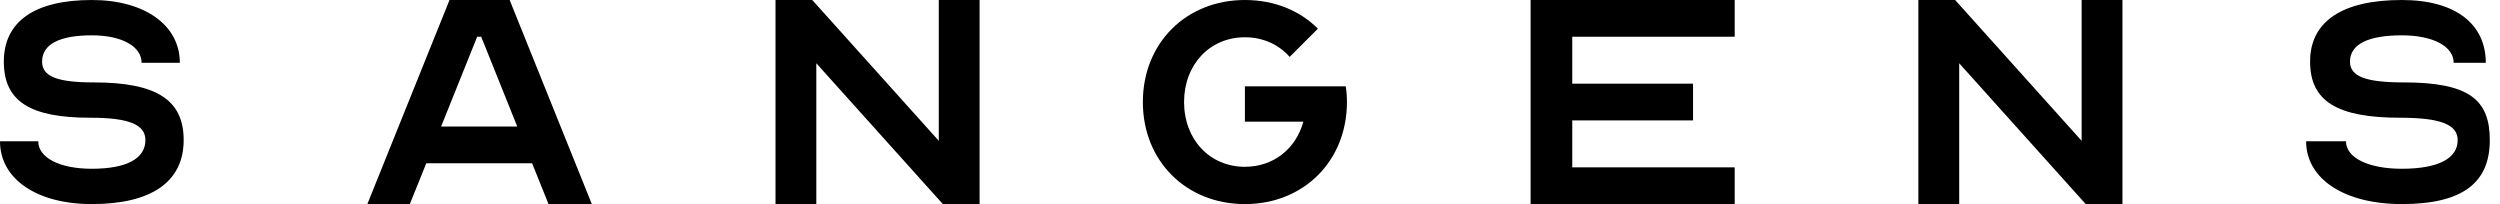
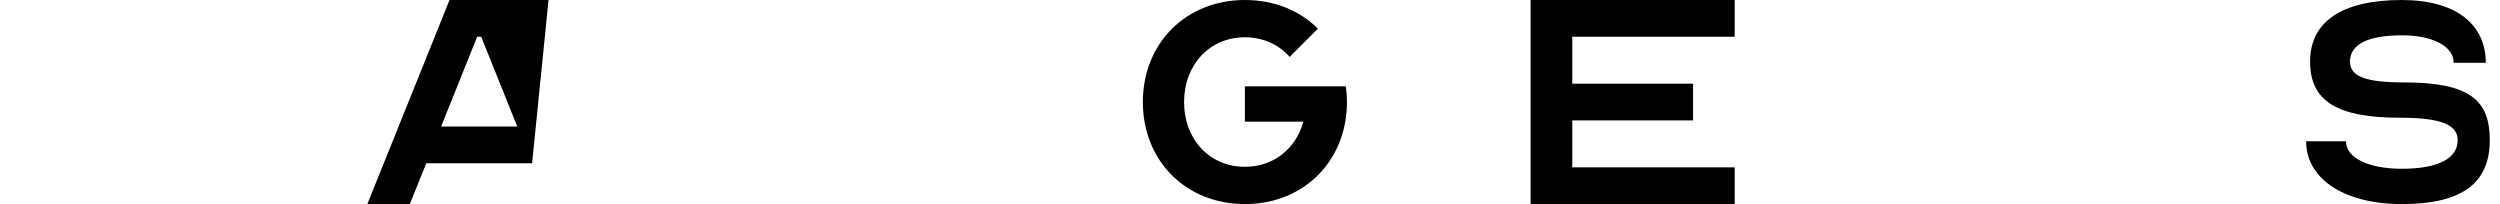
<svg xmlns="http://www.w3.org/2000/svg" width="147" height="12" viewBox="0 0 147 12" fill="none">
  <g clip-path="url(#clip0_193_6)">
    <g clip-path="url(#clip1_193_6)">
      <g clip-path="url(#clip2_193_6)">
-         <path d="M2.25 8.308C2.25 9.277 3.51 9.923 5.4 9.923C7.448 9.923 8.55 9.323 8.55 8.238C8.55 7.315 7.56 6.923 5.31 6.923C1.755 6.923 0.225 5.954 0.225 3.623C0.225 1.269 2.025 -1.52588e-05 5.4 -1.52588e-05C8.505 -1.52588e-05 10.575 1.477 10.575 3.692H8.325C8.325 2.723 7.155 2.077 5.4 2.077C3.487 2.077 2.475 2.608 2.475 3.623C2.475 4.5 3.375 4.846 5.512 4.846C9.225 4.846 10.8 5.885 10.8 8.238C10.8 10.685 8.91 12 5.4 12C2.16 12 0 10.523 0 8.308L2.25 8.308Z" fill="black" />
-         <path d="M21.6 12L26.432 -3.05176e-05H29.967L34.8 12H32.254L31.288 9.6H25.065L24.098 12H21.6ZM25.937 7.44H30.415L28.294 2.16H28.058L25.937 7.44Z" fill="black" />
-         <path d="M45.6 -3.05176e-05H47.76L55.2 8.28V-3.05176e-05H57.6V12H55.44L47.999 3.72V12H45.6V-3.05176e-05Z" fill="black" />
+         <path d="M21.6 12L26.432 -3.05176e-05H29.967H32.254L31.288 9.6H25.065L24.098 12H21.6ZM25.937 7.44H30.415L28.294 2.16H28.058L25.937 7.44Z" fill="black" />
        <path d="M73.2 -6.10352e-05C74.93 -6.10352e-05 76.431 0.623 77.492 1.685L75.831 3.346C75.207 2.631 74.284 2.192 73.2 2.192C71.123 2.192 69.623 3.808 69.623 6C69.623 8.192 71.123 9.808 73.2 9.808C74.885 9.808 76.2 8.746 76.638 7.154H73.2V5.077H79.13C79.177 5.377 79.2 5.677 79.2 6C79.2 9.462 76.661 12 73.2 12C69.738 12 67.2 9.462 67.2 6C67.2 2.538 69.738 -6.10352e-05 73.2 -6.10352e-05Z" fill="black" />
        <path d="M102 -3.05176e-05V2.16H92.449V4.92H99.551V7.08H92.449V9.84H102V12H90V-3.05176e-05H102Z" fill="black" />
-         <path d="M112.8 -3.05176e-05H114.961L122.4 8.28V-3.05176e-05H124.8V12H122.64L115.201 3.72V12H112.8V-3.05176e-05Z" fill="black" />
        <path d="M137.944 8.308C137.944 9.277 139.257 9.923 141.227 9.923C143.361 9.923 144.511 9.323 144.511 8.238C144.511 7.315 143.478 6.923 141.134 6.923C137.429 6.923 135.833 5.954 135.833 3.623C135.833 1.269 137.709 -6.10352e-05 141.227 -6.10352e-05C144.464 -6.10352e-05 146.165 1.477 146.165 3.692H144.276C144.276 2.723 143.056 2.077 141.227 2.077C139.235 2.077 138.179 2.608 138.179 3.623C138.179 4.5 139.117 4.846 141.344 4.846C145.214 4.846 146.4 5.884 146.4 8.238C146.4 10.685 144.886 12 141.227 12C137.85 12 135.6 10.523 135.6 8.308L137.944 8.308Z" fill="black" />
      </g>
    </g>
  </g>
  <defs>
    <clipPath id="clip0_193_6">
      <rect width="146.4" height="12" fill="white" />
    </clipPath>
    <clipPath id="clip1_193_6">
      <rect width="146.4" height="12" fill="white" />
    </clipPath>
    <clipPath id="clip2_193_6">
      <rect width="146.4" height="12" fill="white" />
    </clipPath>
  </defs>
</svg>